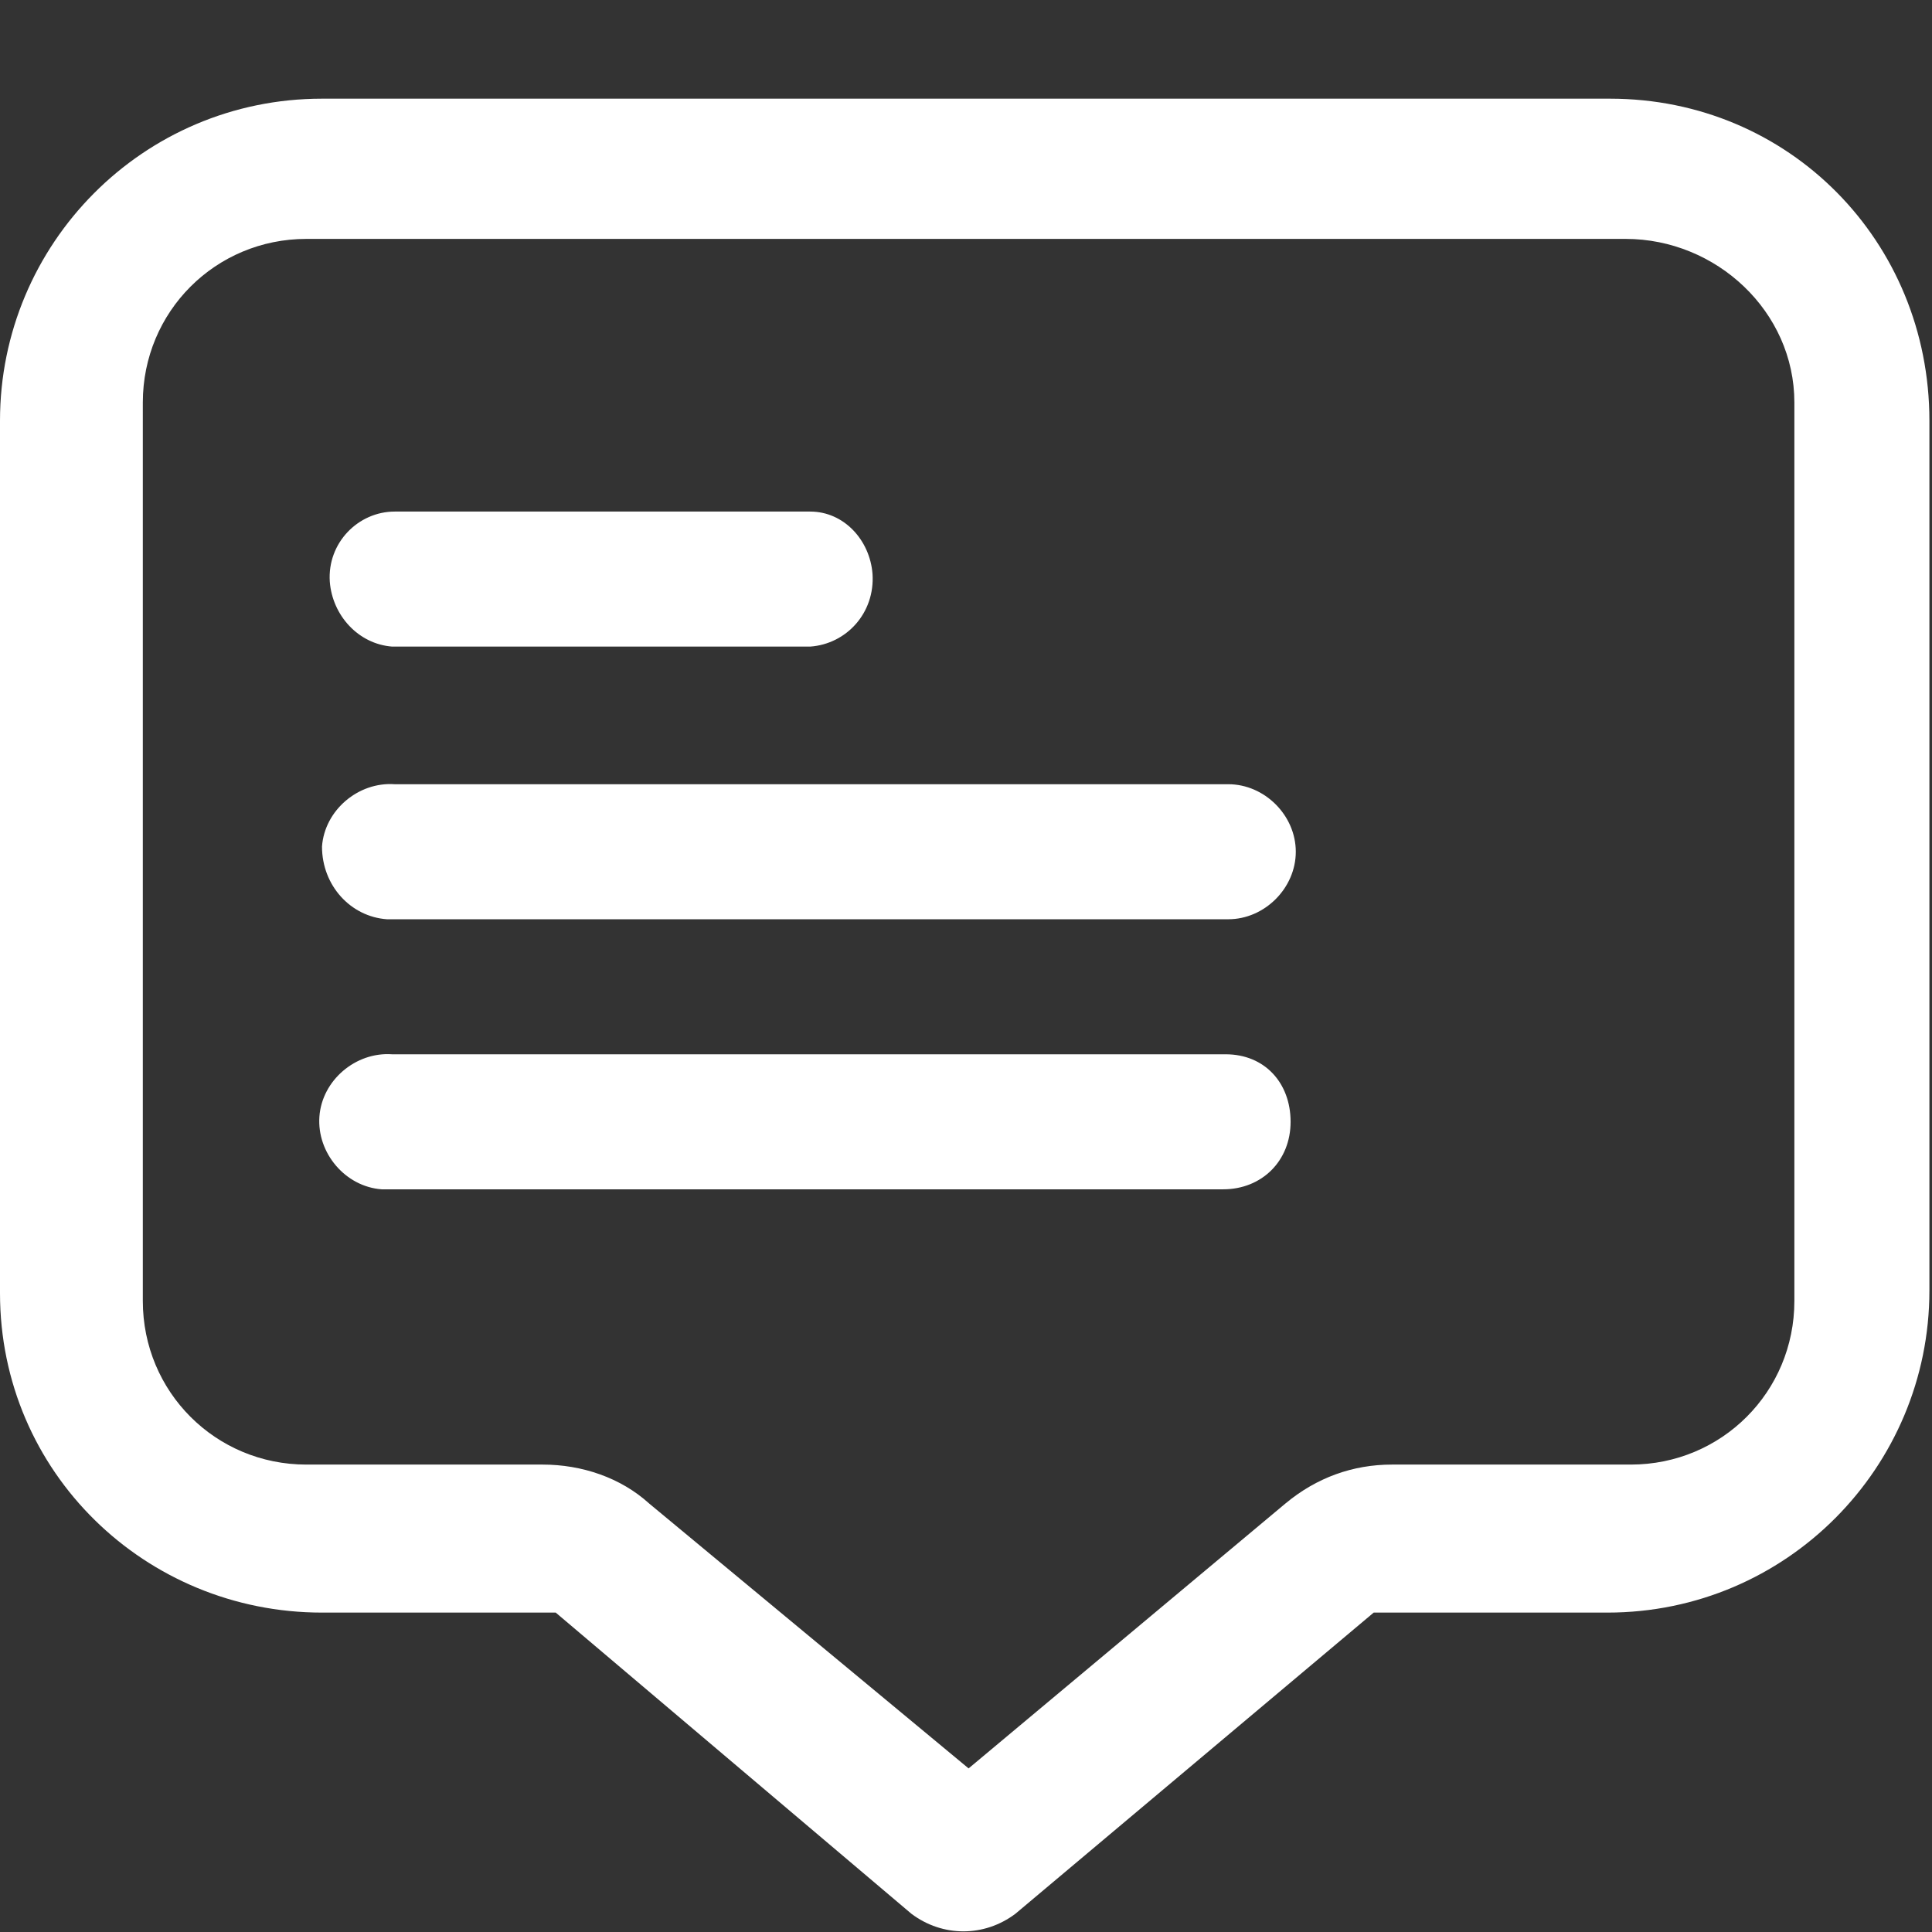
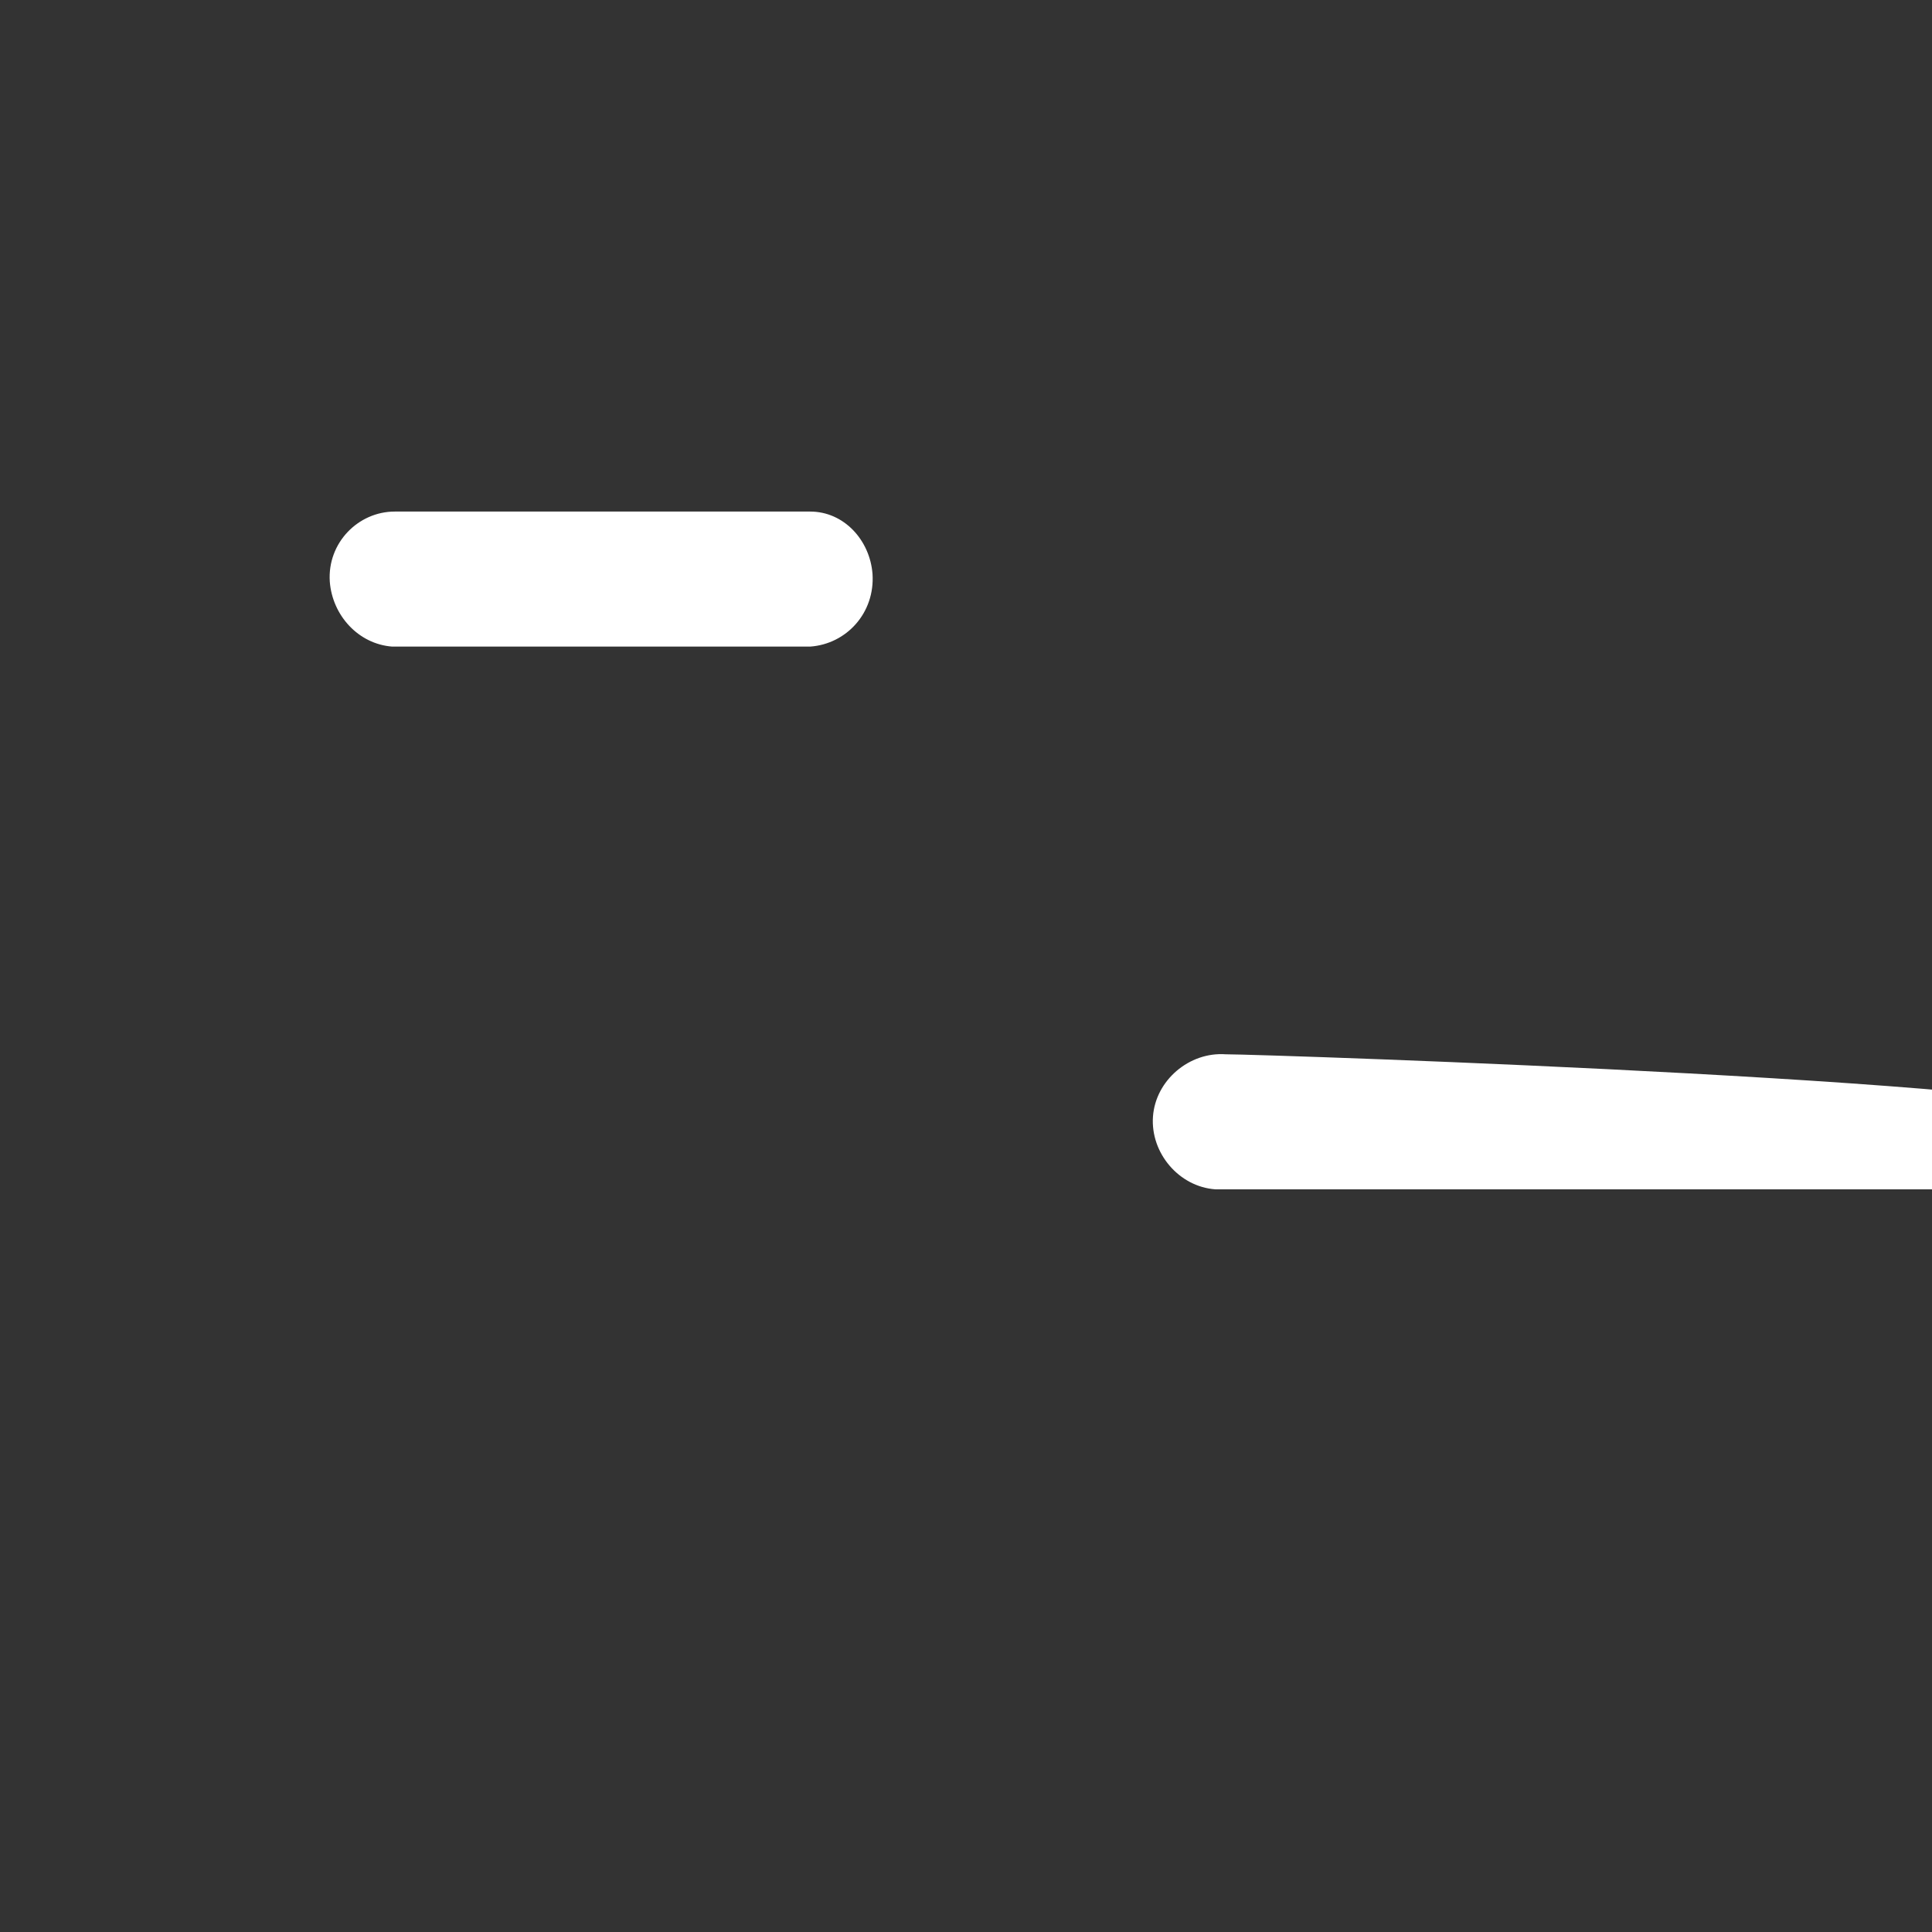
<svg xmlns="http://www.w3.org/2000/svg" fill="#ffffff" width="24px" height="24px" version="1.1" id="Layer_1" x="0px" y="0px" viewBox="0 0 74.4 74.4" style="enable-background:new 0 0 74.4 74.4;" xml:space="preserve" preserveAspectRatio="xMinYMid meet">
  <rect x="0" y="0" width="74.4" height="74.4" fill="#333333" stroke="none" />
  <g>
-     <path d="M62,3.8L62,3.8H12.4C5.5,3.8,0,9.4,0,16.2l0,0v33.6c0,6.9,5.6,12.3,12.4,12.3h9l13.7,11.6c1.2,0.9,2.8,0.9,4,0l13.8-11.6h9   c6.9,0,12.4-5.6,12.4-12.4V16.2C74.3,9.3,68.9,3.8,62,3.8z M69.1,15.5v34.6c0,3.5-2.8,6.3-6.3,6.3l0,0h-9.2c-1.5,0-2.9,0.5-4.1,1.5   L37.3,68.1L25,57.9c-1.1-1-2.6-1.5-4.1-1.5h-9.1c-3.5,0-6.3-2.8-6.3-6.3l0,0V15.5c0-3.5,2.8-6.3,6.3-6.3l0,0h50.8   C66.1,9.2,69.1,12,69.1,15.5L69.1,15.5z" />
-     <path d="M14.9,35.4c0.1,0,32.4,0,32.4,0c1.4,0,2.6-1.2,2.6-2.6c0-1.4-1.2-2.6-2.6-2.6H15.2c-1.4-0.1-2.7,1-2.8,2.4   C12.4,34.1,13.5,35.3,14.9,35.4z" />
    <path d="M15.1,24.9h16.1c1.4-0.1,2.5-1.3,2.4-2.8c-0.1-1.3-1.1-2.4-2.4-2.4h-16c-1.4,0-2.6,1.2-2.5,2.7   C12.8,23.7,13.8,24.8,15.1,24.9z" />
-     <path d="M47.2,40.6H15.1c-1.4-0.1-2.7,1-2.8,2.4c-0.1,1.4,1,2.7,2.4,2.8c0.1,0,32.4,0,32.4,0c1.5,0,2.6-1.1,2.6-2.6   S48.7,40.6,47.2,40.6z" />
+     <path d="M47.2,40.6c-1.4-0.1-2.7,1-2.8,2.4c-0.1,1.4,1,2.7,2.4,2.8c0.1,0,32.4,0,32.4,0c1.5,0,2.6-1.1,2.6-2.6   S48.7,40.6,47.2,40.6z" />
  </g>
</svg>